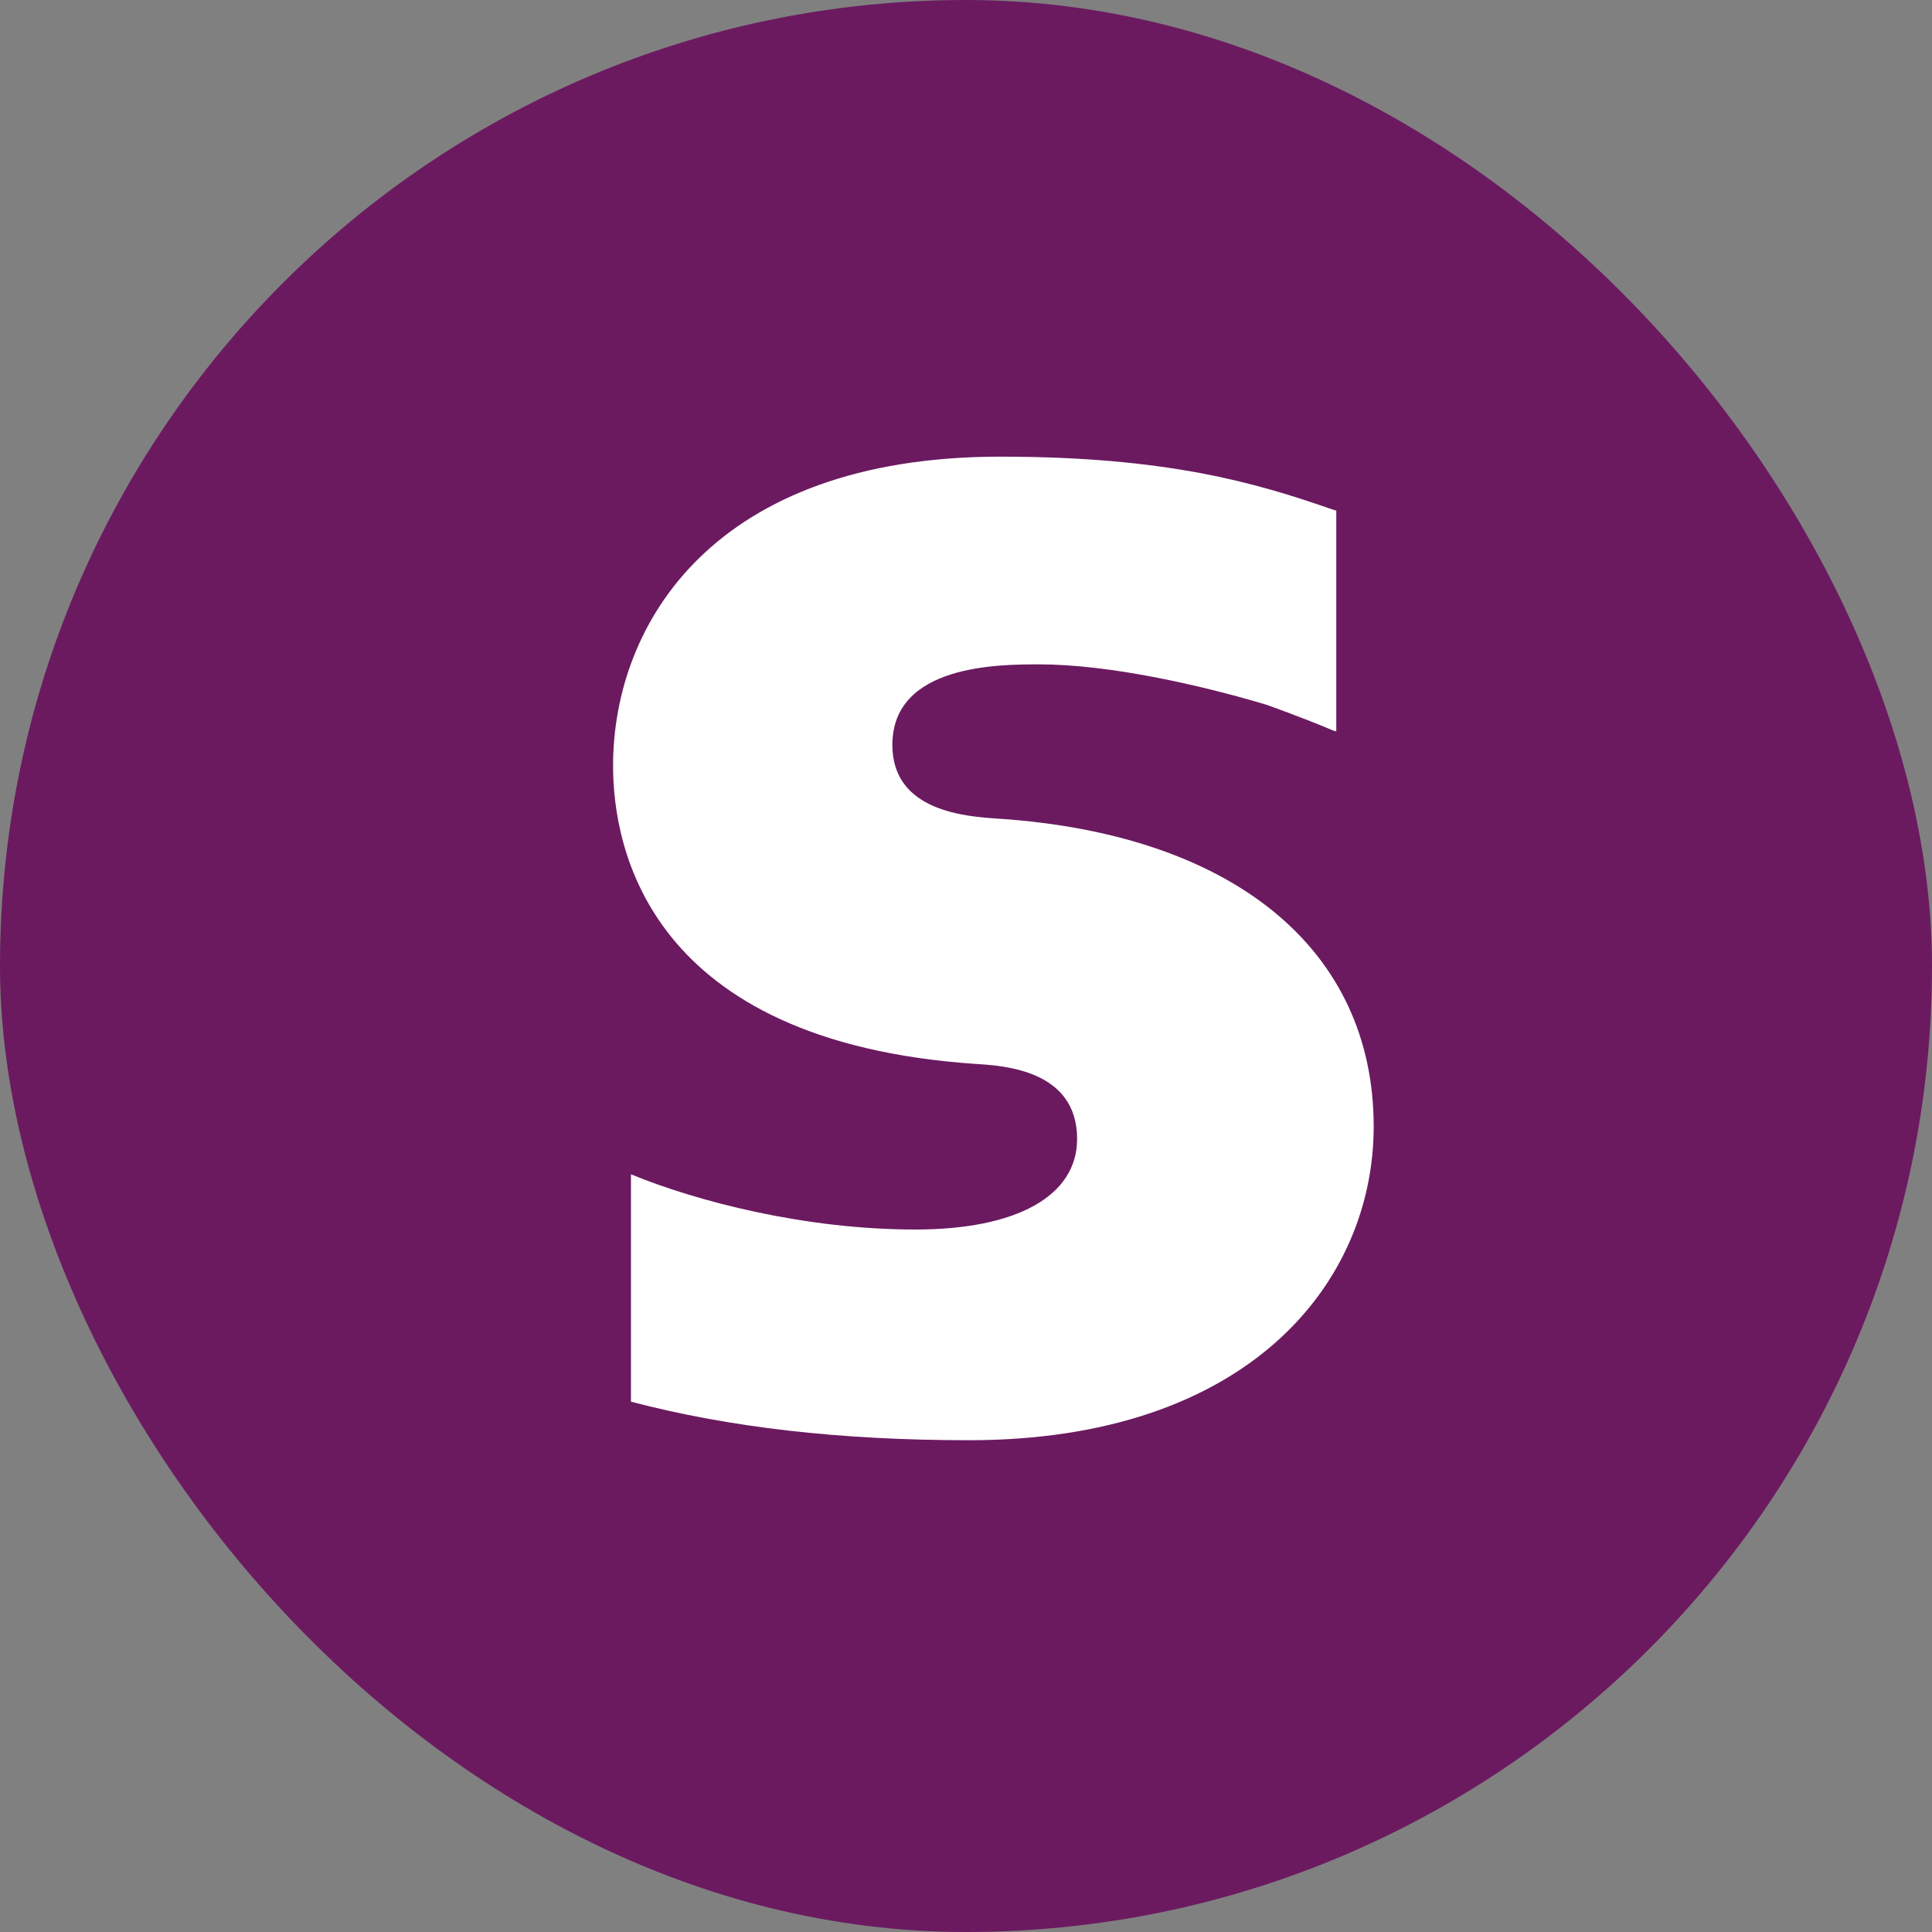
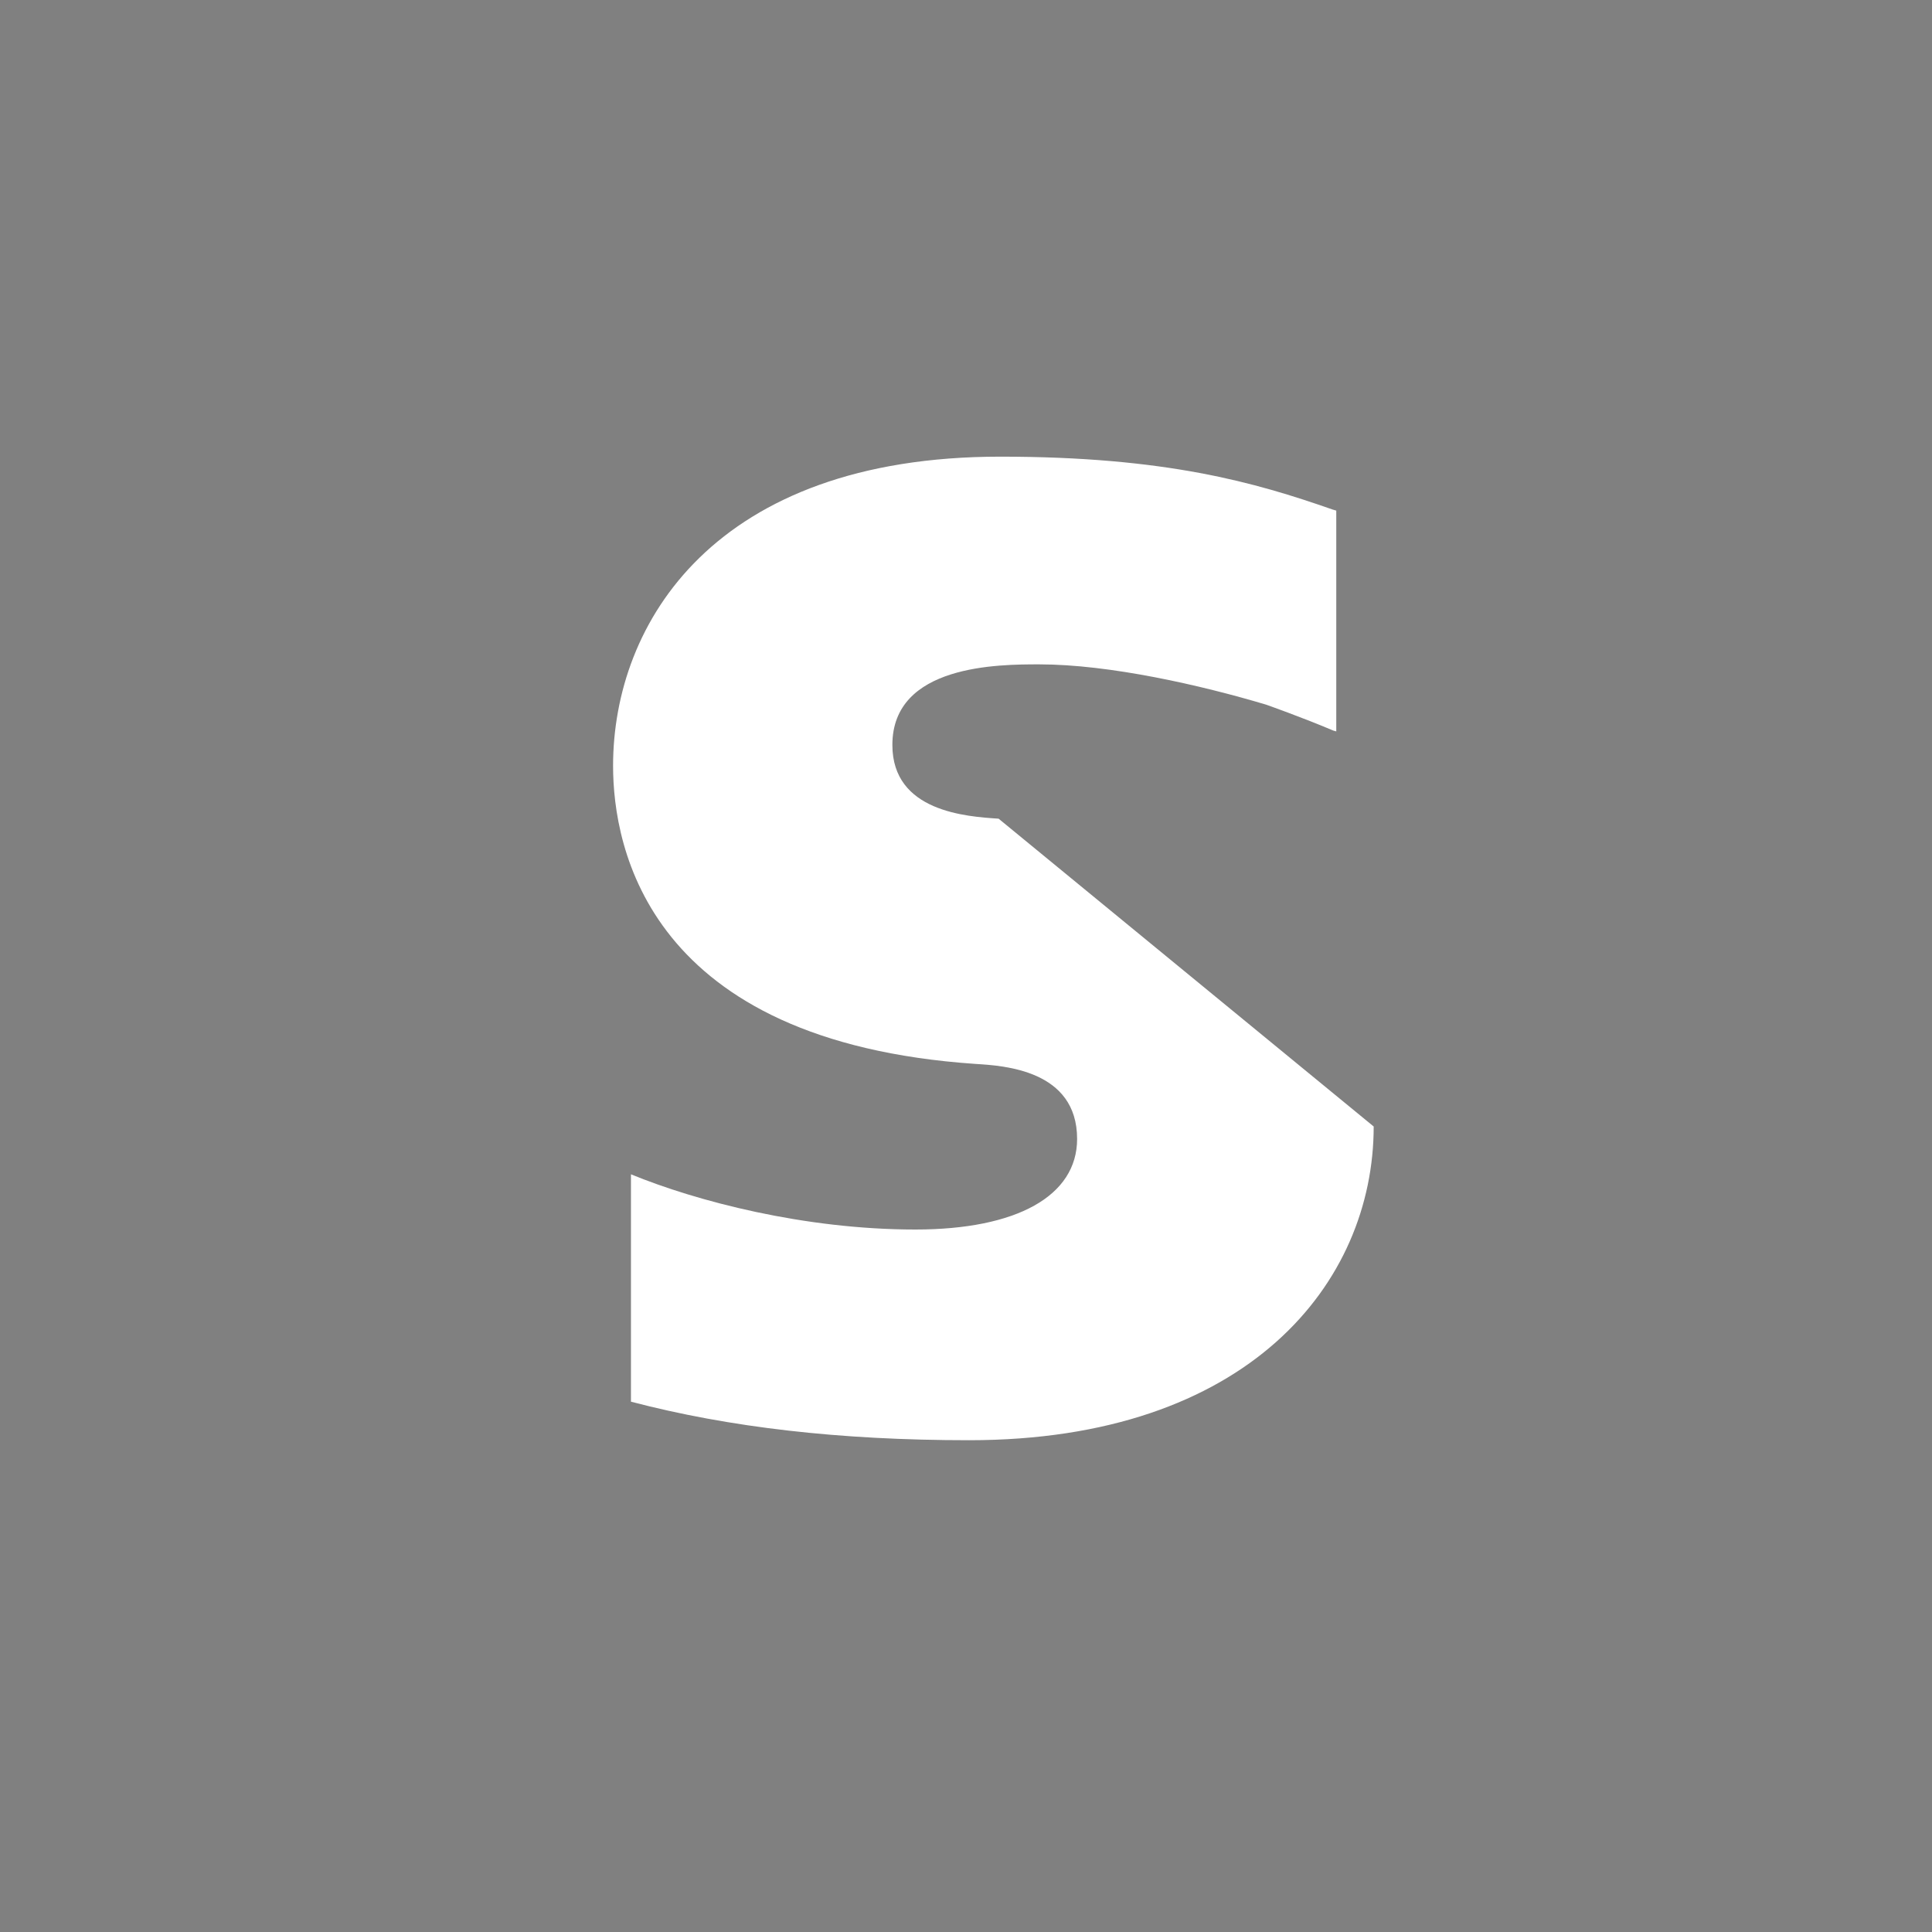
<svg xmlns="http://www.w3.org/2000/svg" width="55" height="55" viewBox="0 0 55 55" fill="none">
  <rect x="0" y="0" width="55" height="55" fill="#808080" stroke="none" />
-   <rect width="55" height="55" rx="27.5" fill="#6B1A60" />
-   <path fill-rule="evenodd" clip-rule="evenodd" d="M28.428 23.306C27.516 23.246 25.404 23.109 25.404 21.207C25.404 18.913 28.445 18.913 29.585 18.913C31.591 18.913 34.189 19.506 36.044 20.06C36.044 20.06 37.079 20.425 37.959 20.799L38.041 20.821V14.536L37.929 14.503C35.739 13.737 33.194 13 28.474 13C20.337 13 17.453 17.741 17.453 21.802C17.453 24.143 18.457 29.652 27.776 30.288C28.566 30.337 30.663 30.457 30.663 32.423C30.663 34.045 28.947 35.002 26.059 35.002C22.895 35.002 19.826 34.195 17.962 33.43V39.903C20.753 40.634 23.899 41 27.586 41C35.543 41 39.106 36.515 39.106 32.069C39.106 27.029 35.118 23.754 28.428 23.306Z" fill="white" />
+   <path fill-rule="evenodd" clip-rule="evenodd" d="M28.428 23.306C27.516 23.246 25.404 23.109 25.404 21.207C25.404 18.913 28.445 18.913 29.585 18.913C31.591 18.913 34.189 19.506 36.044 20.06C36.044 20.06 37.079 20.425 37.959 20.799L38.041 20.821V14.536L37.929 14.503C35.739 13.737 33.194 13 28.474 13C20.337 13 17.453 17.741 17.453 21.802C17.453 24.143 18.457 29.652 27.776 30.288C28.566 30.337 30.663 30.457 30.663 32.423C30.663 34.045 28.947 35.002 26.059 35.002C22.895 35.002 19.826 34.195 17.962 33.43V39.903C20.753 40.634 23.899 41 27.586 41C35.543 41 39.106 36.515 39.106 32.069Z" fill="white" />
</svg>